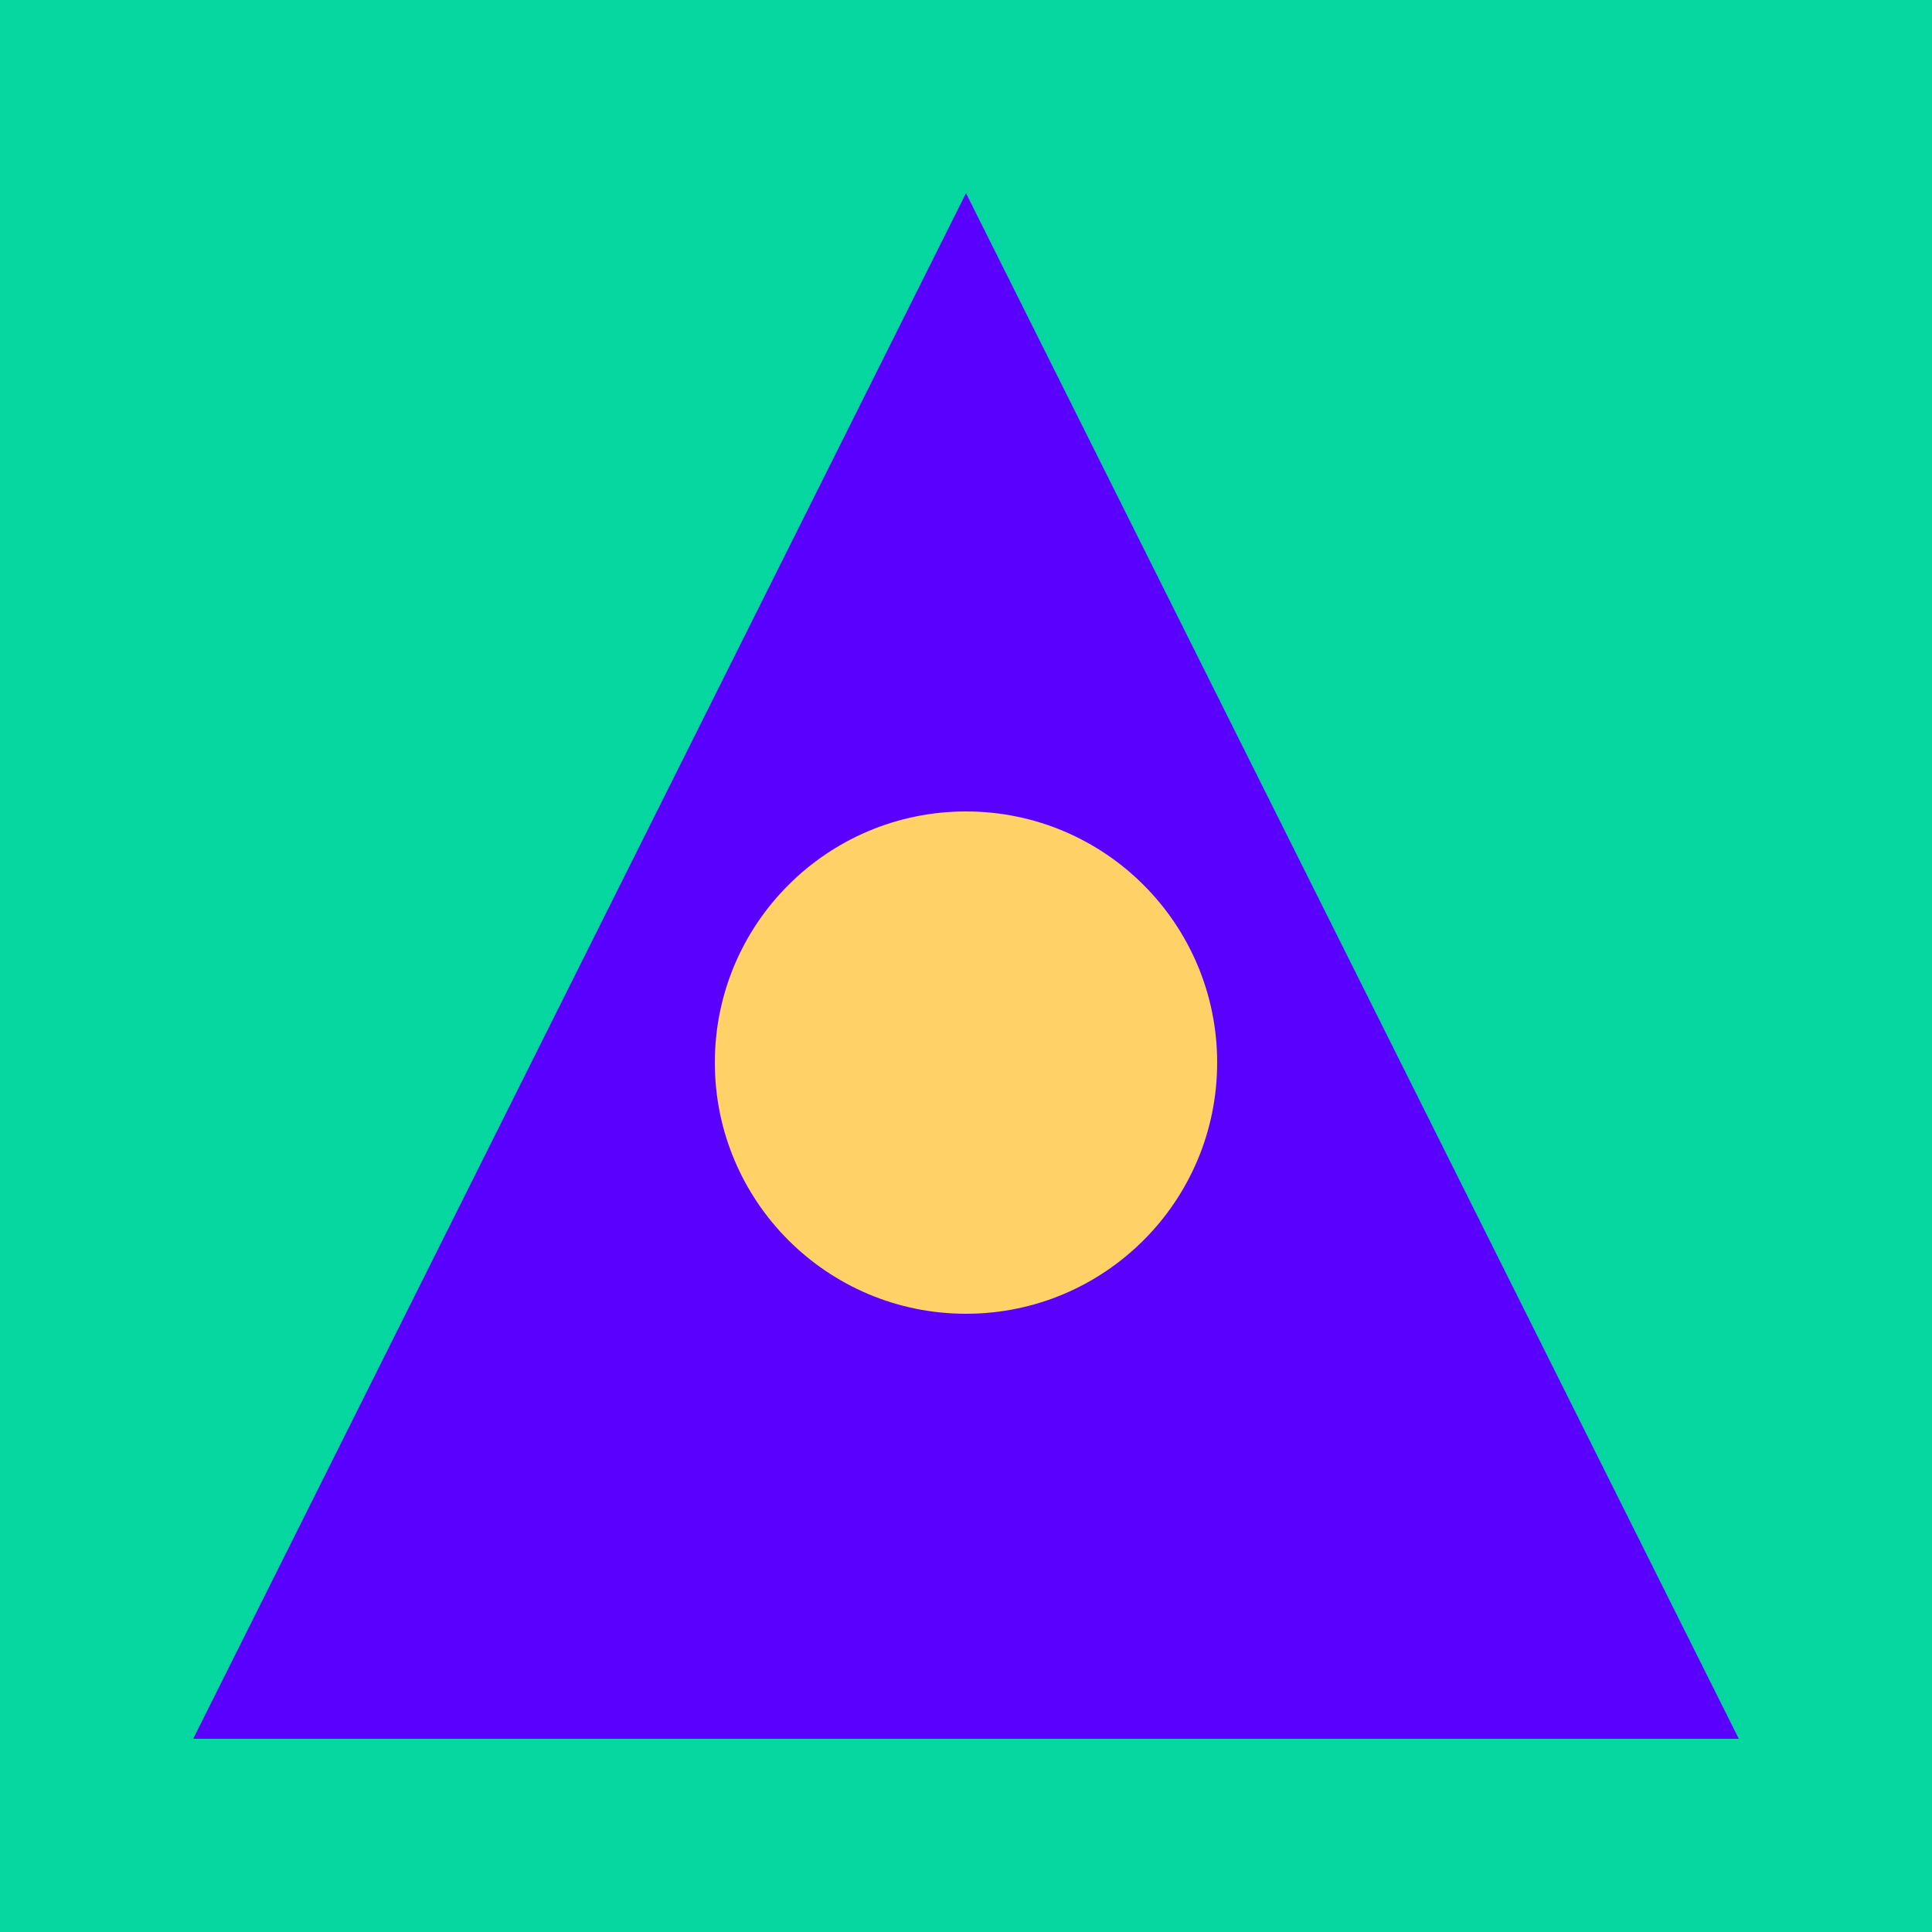
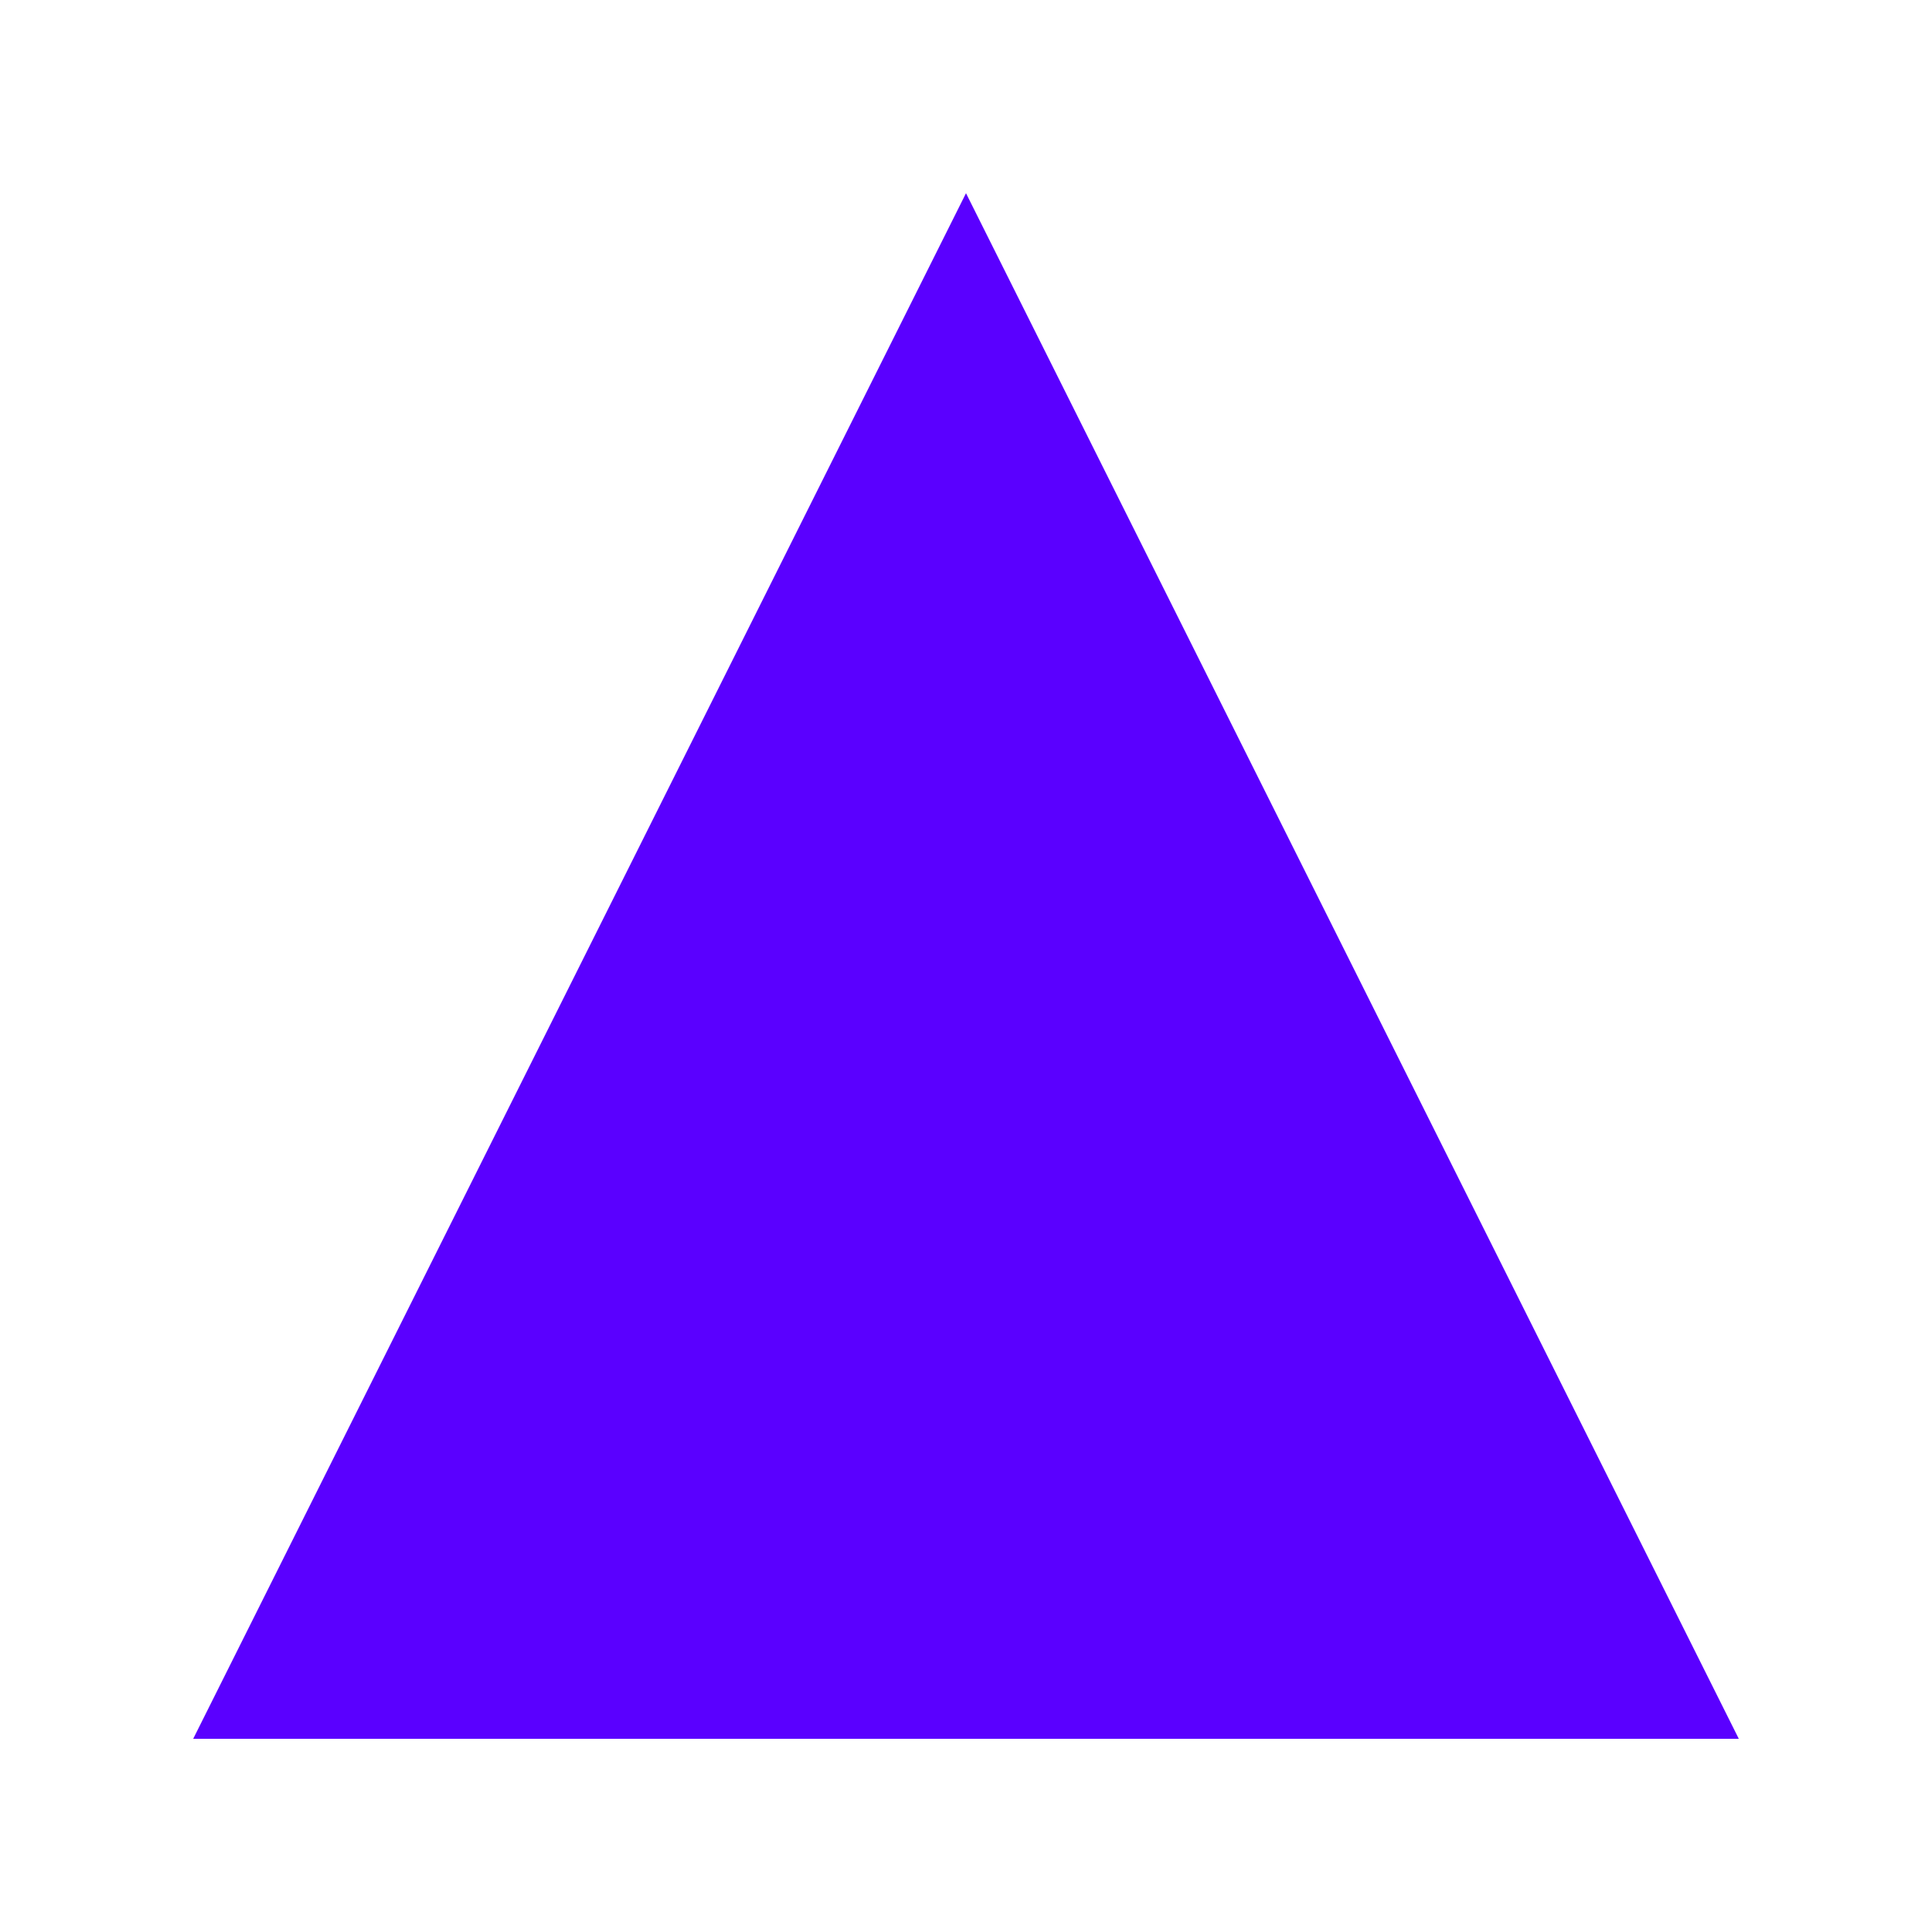
<svg xmlns="http://www.w3.org/2000/svg" viewBox="0 0 200 200">
-   <path fill="#06d6a0" d="M0 0h200v200H0z" />
  <path fill="#5a00ff" d="m100 20 80 160H20z" />
-   <circle cx="100" cy="110" r="26" fill="#ffd166" />
</svg>